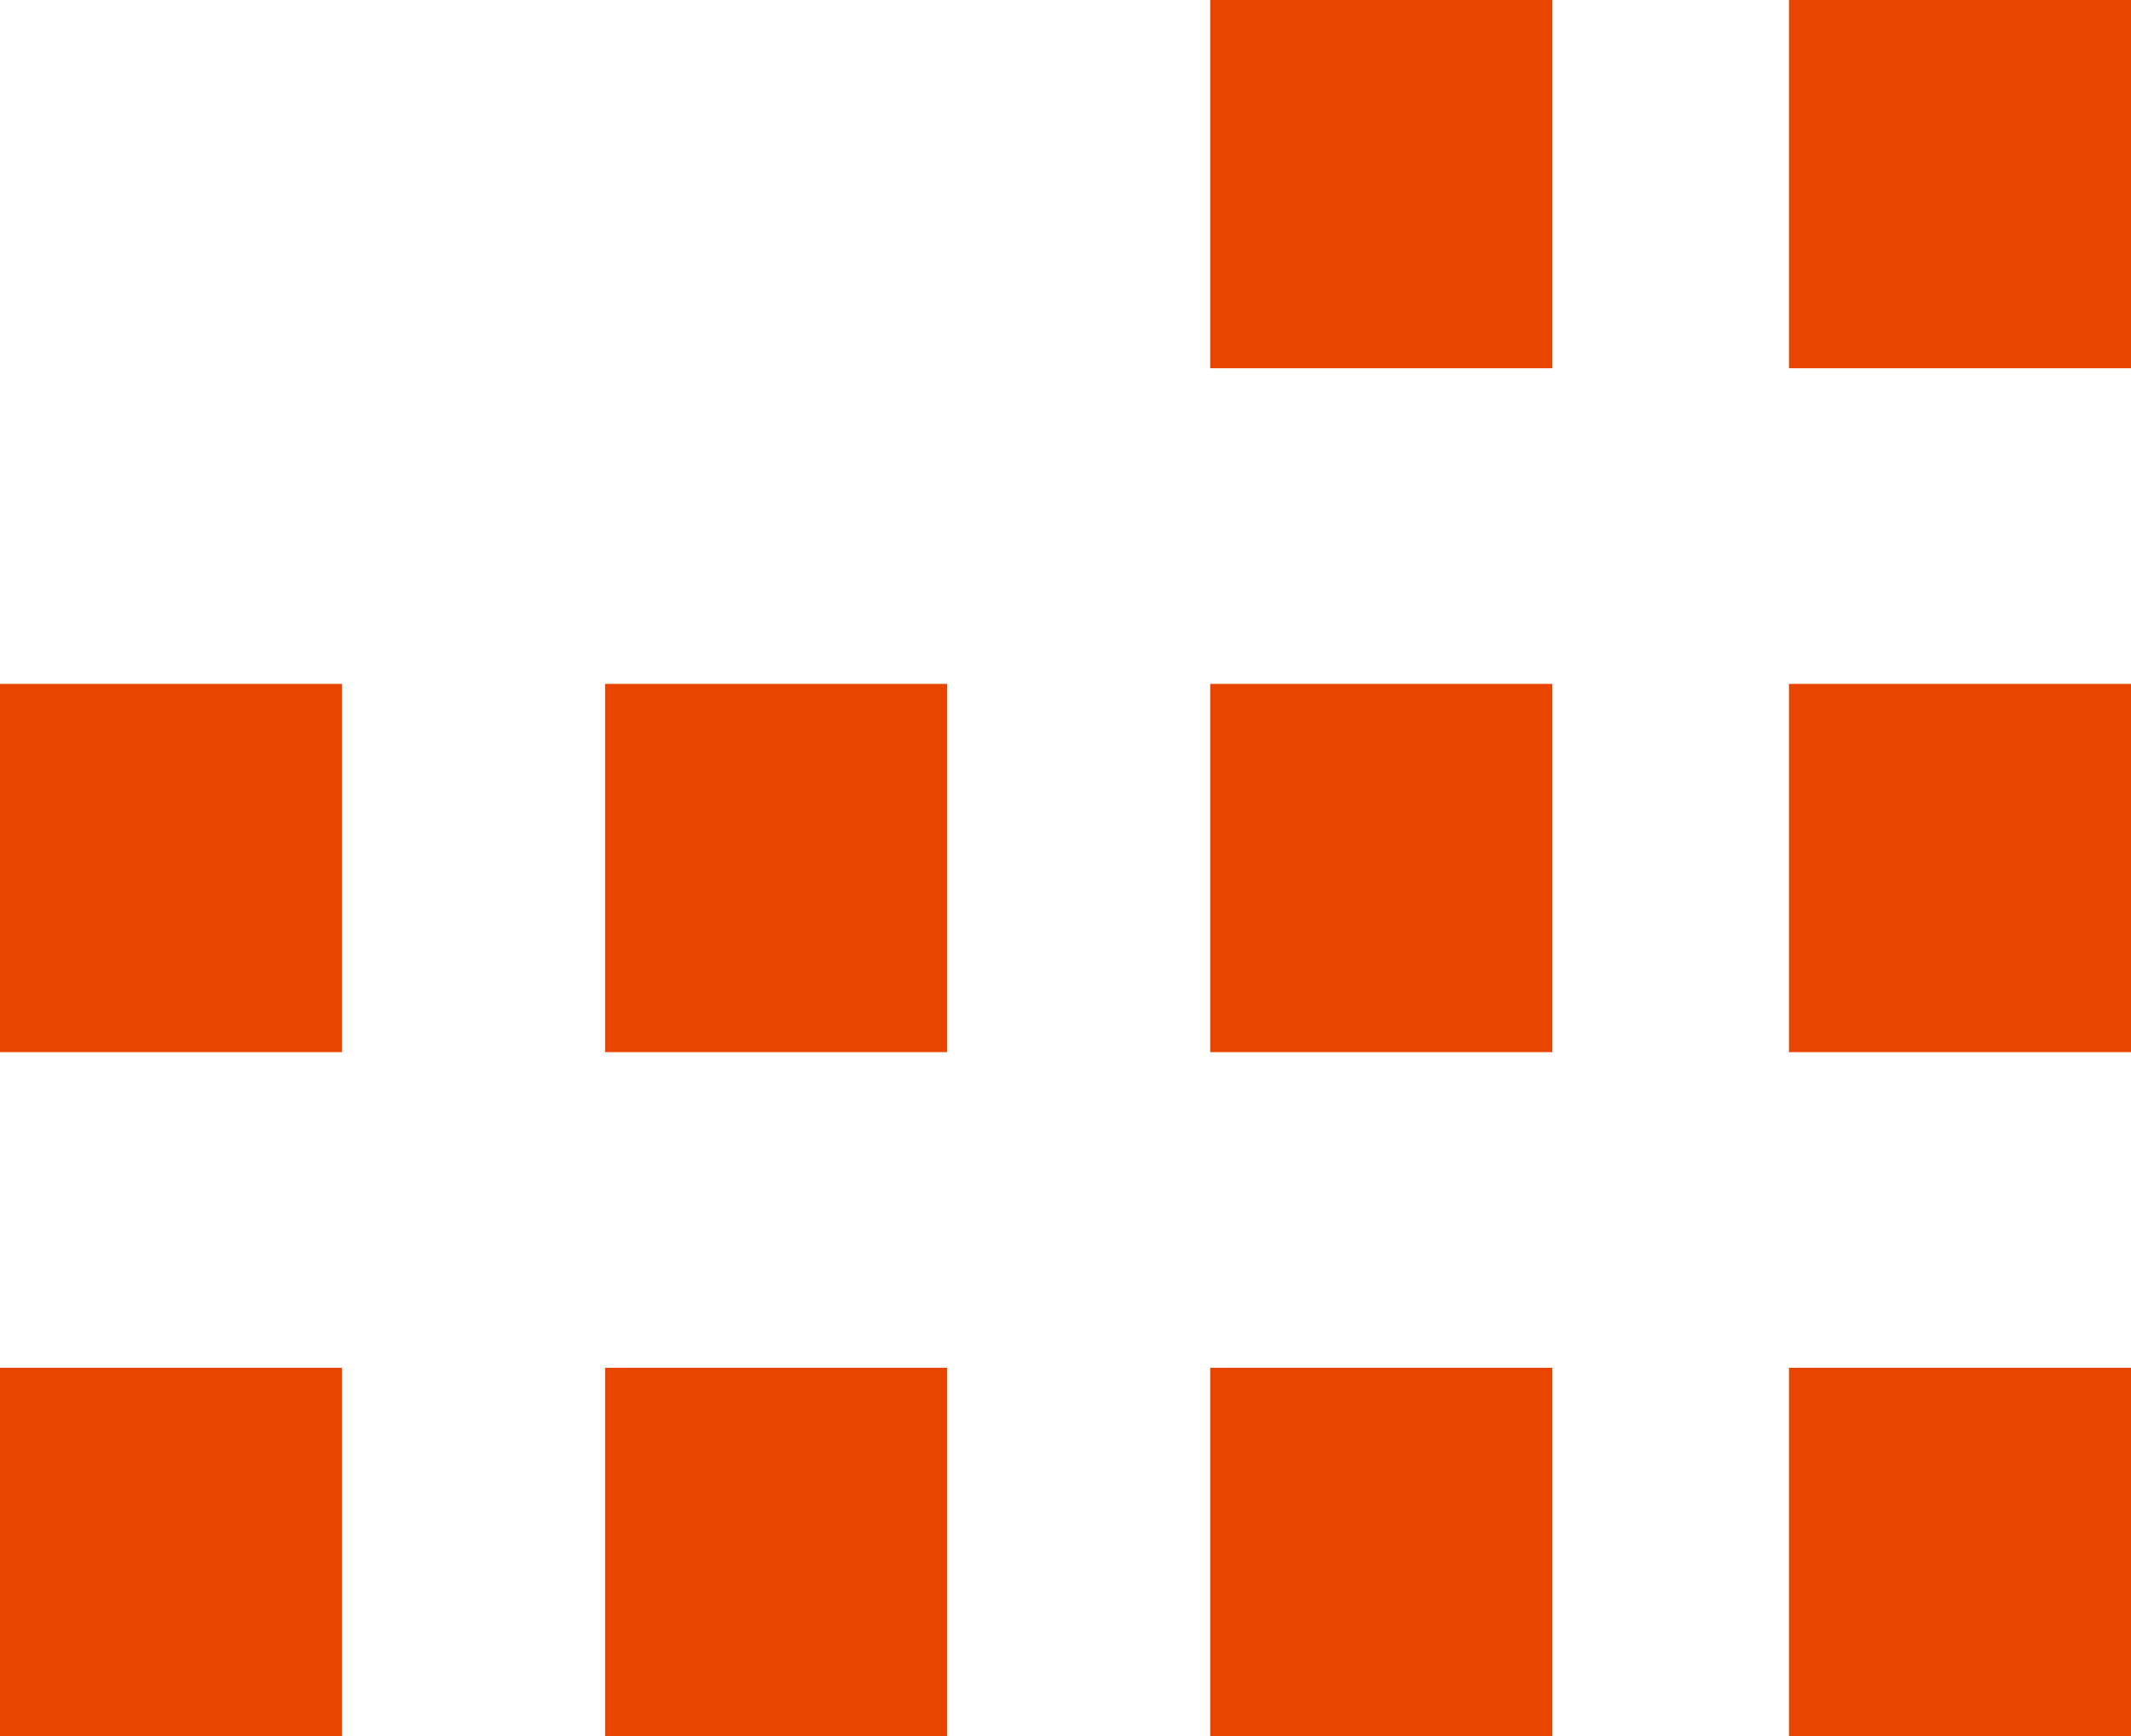
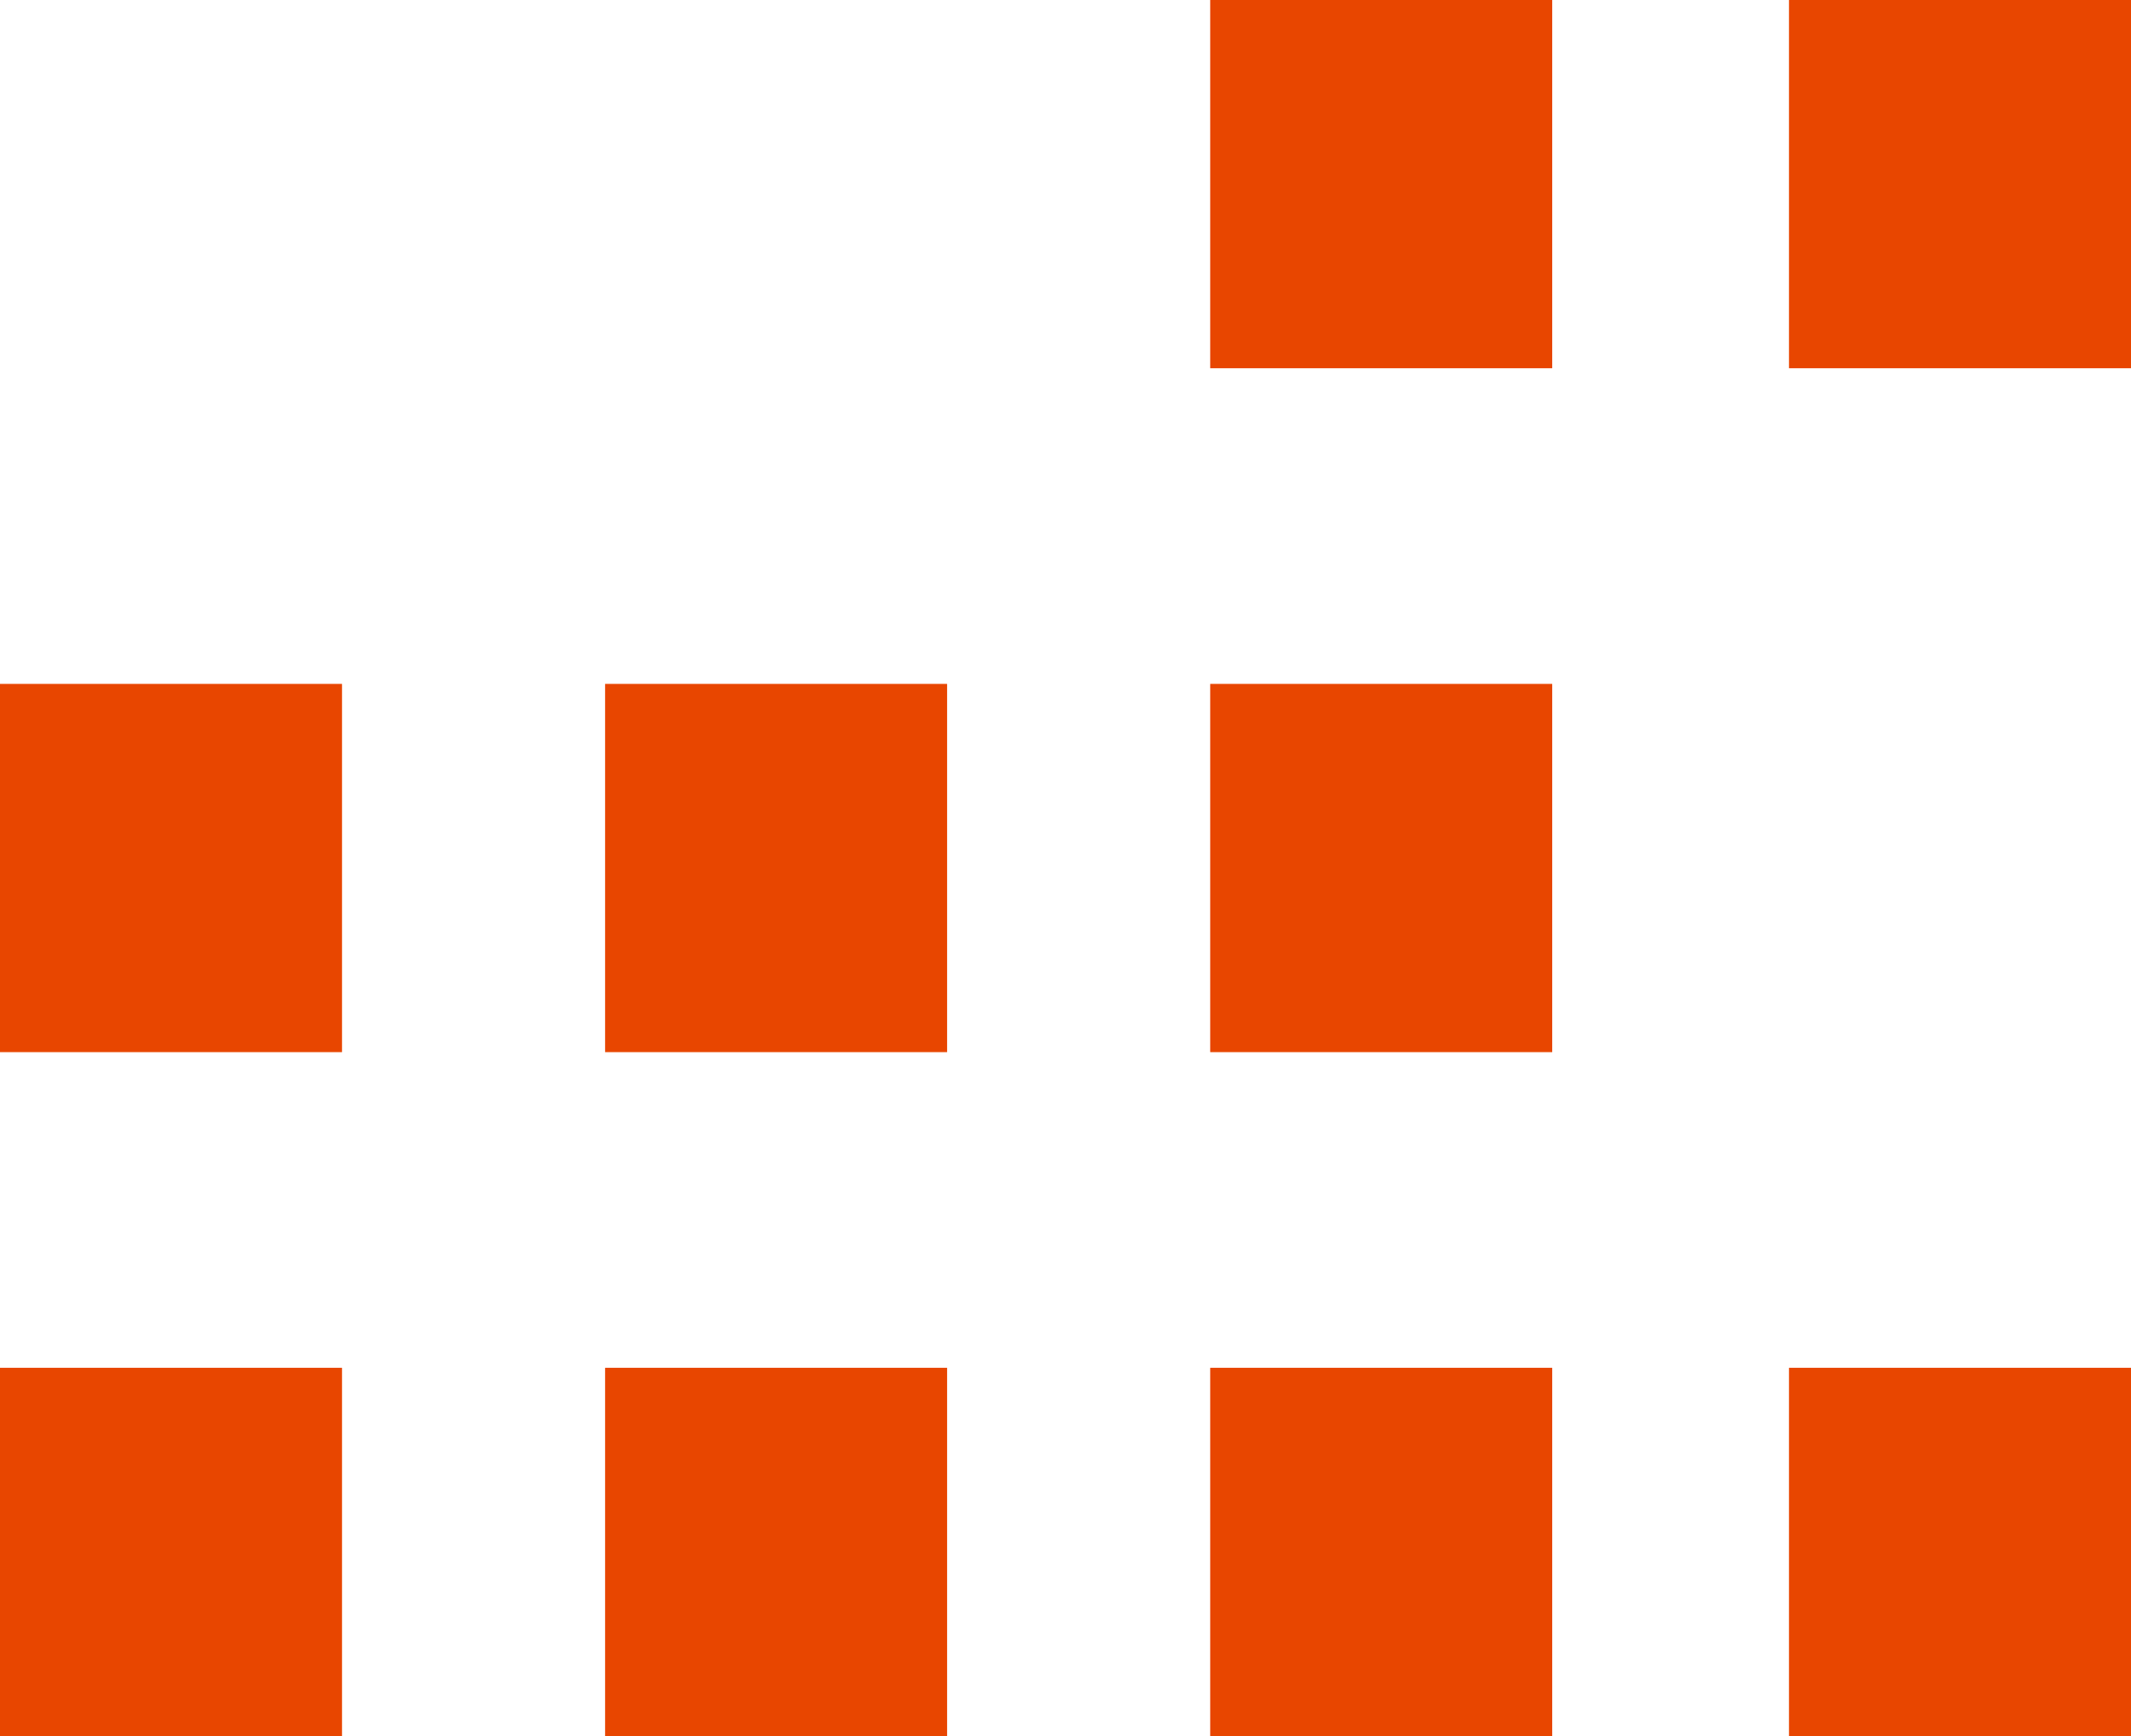
<svg xmlns="http://www.w3.org/2000/svg" width="81" height="66" viewBox="0 0 81 66" fill="none">
  <rect y="26" width="13" height="14" fill="#E84600" />
  <rect y="52" width="13" height="14" fill="#E84600" />
  <rect x="23" y="26" width="13" height="14" fill="#E84600" />
  <rect x="23" y="52" width="13" height="14" fill="#E84600" />
  <rect x="46" y="26" width="13" height="14" fill="#E84600" />
  <rect x="46" y="52" width="13" height="14" fill="#E84600" />
  <rect x="46" width="13" height="14" fill="#E84600" />
  <rect x="68" width="13" height="14" fill="#E84600" />
-   <rect x="68" y="26" width="13" height="14" fill="#E84600" />
  <rect x="68" y="52" width="13" height="14" fill="#E84600" />
</svg>